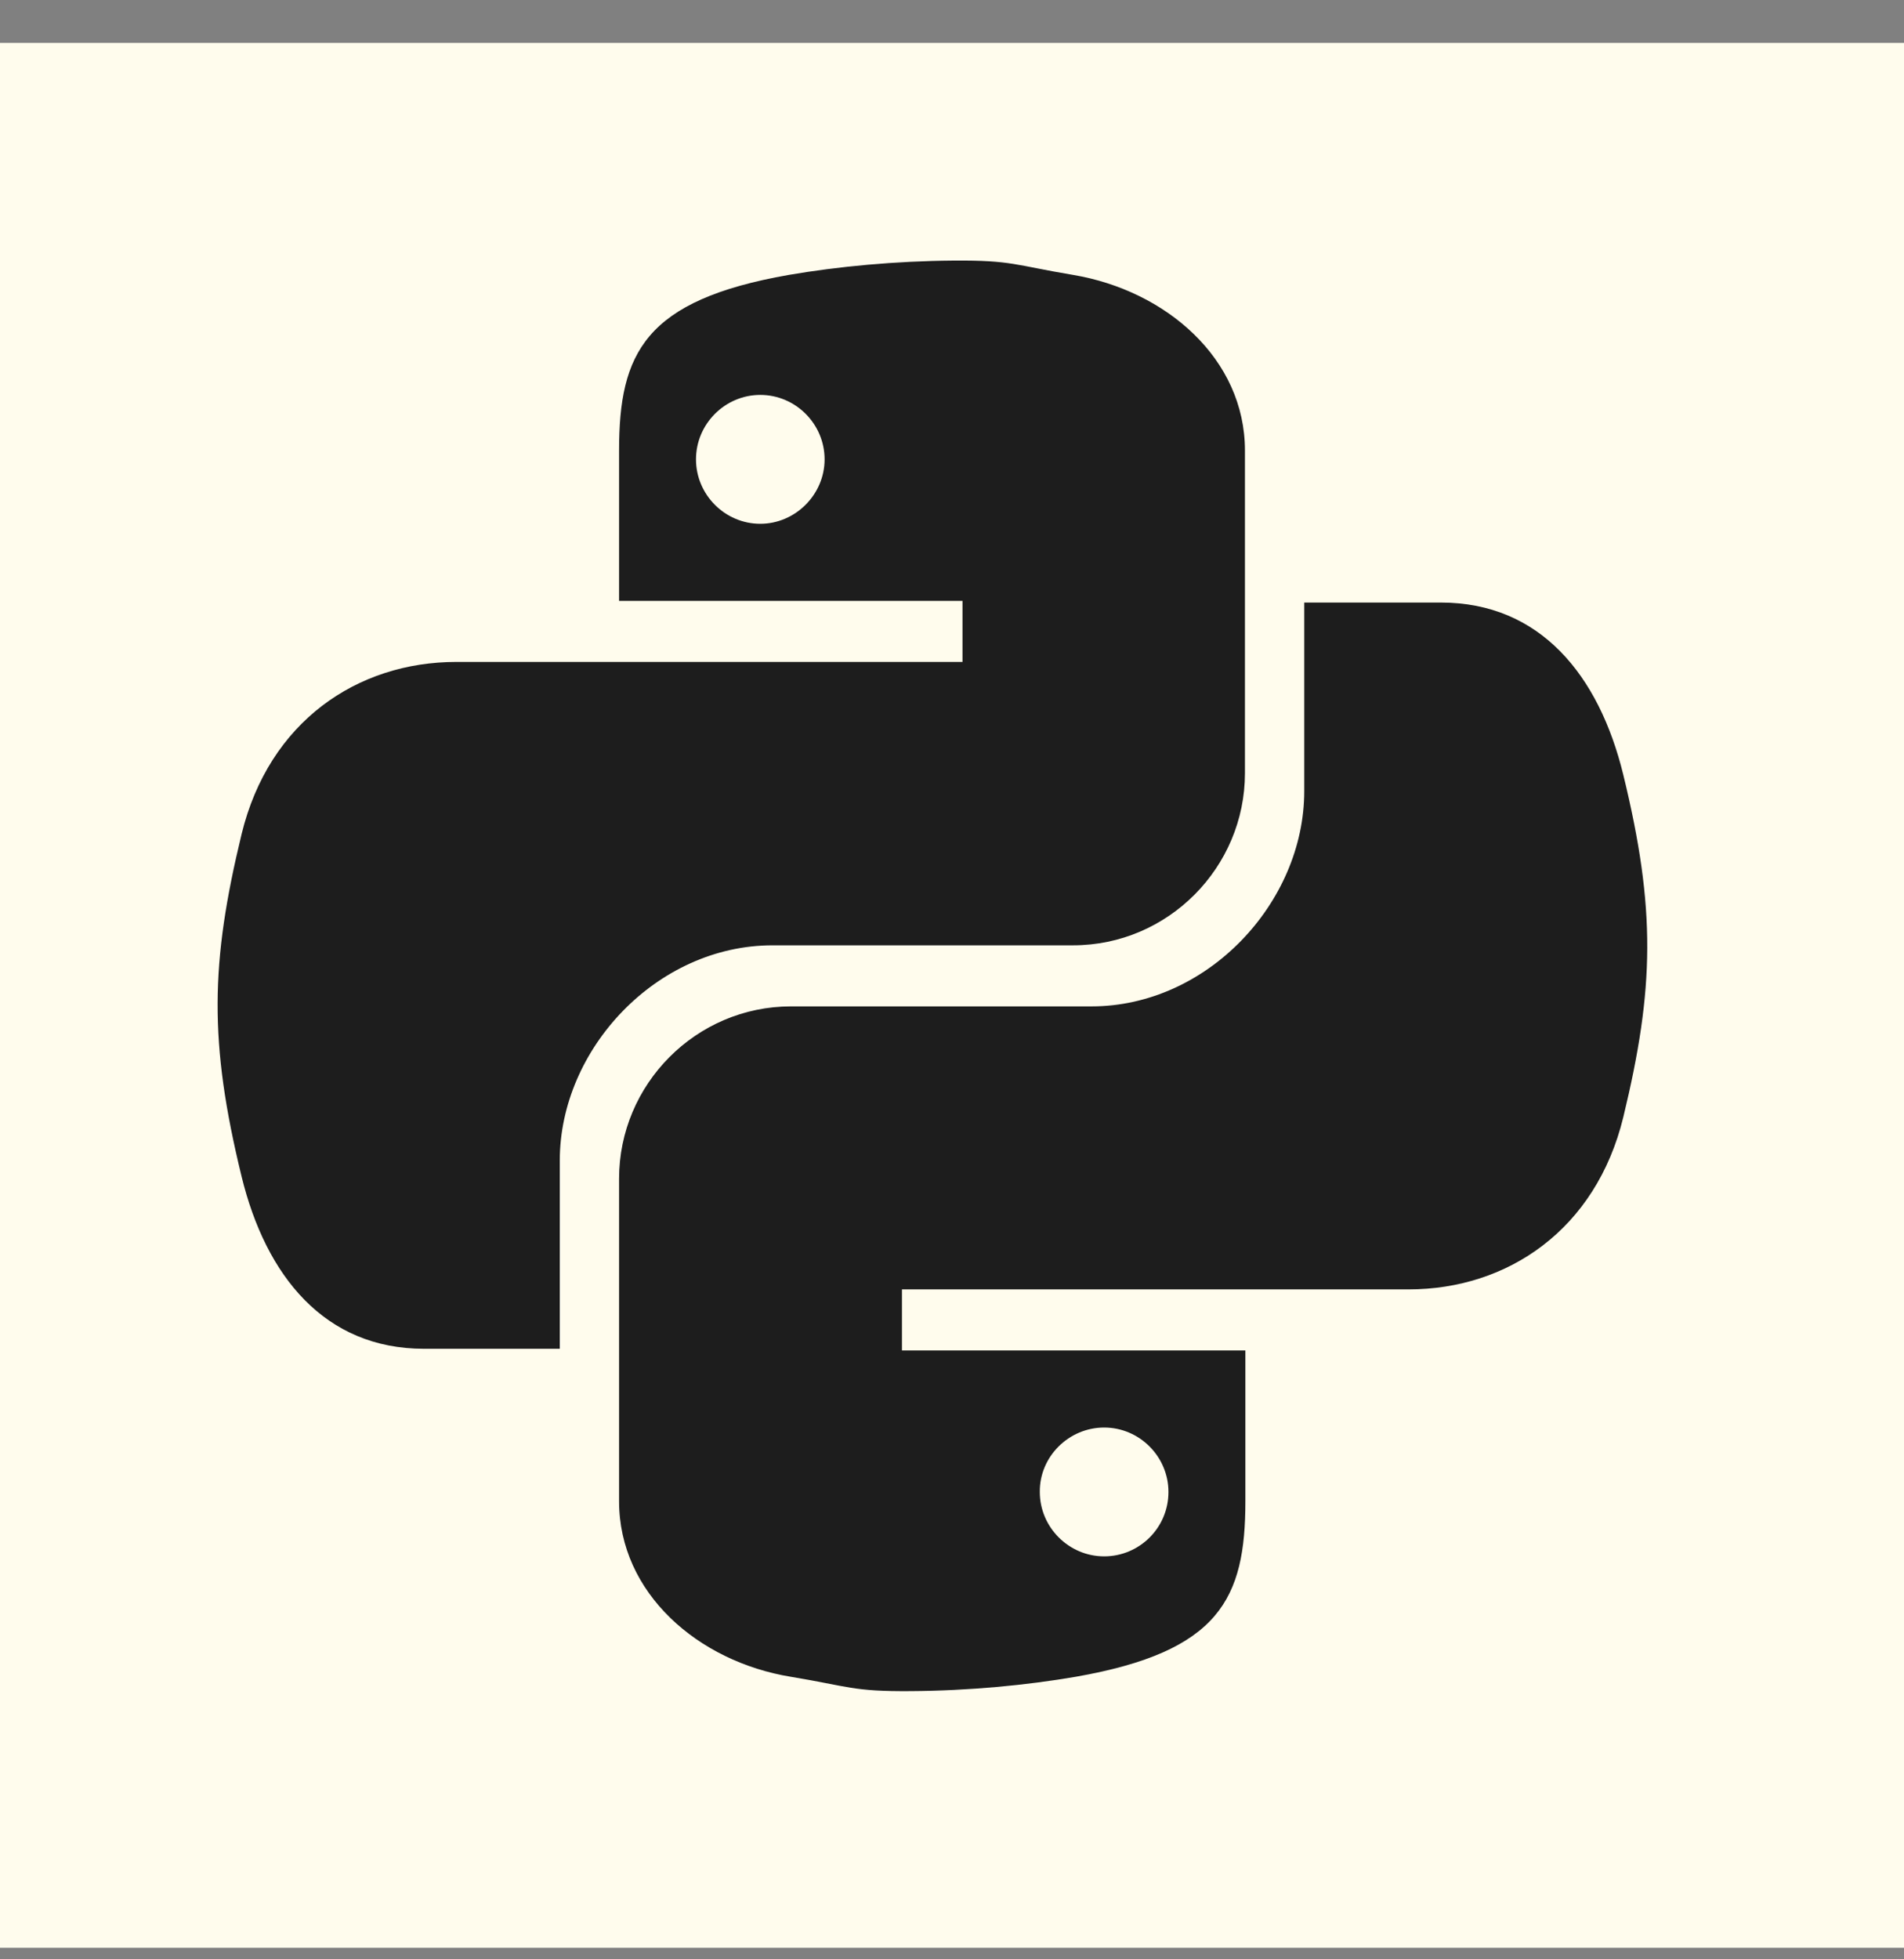
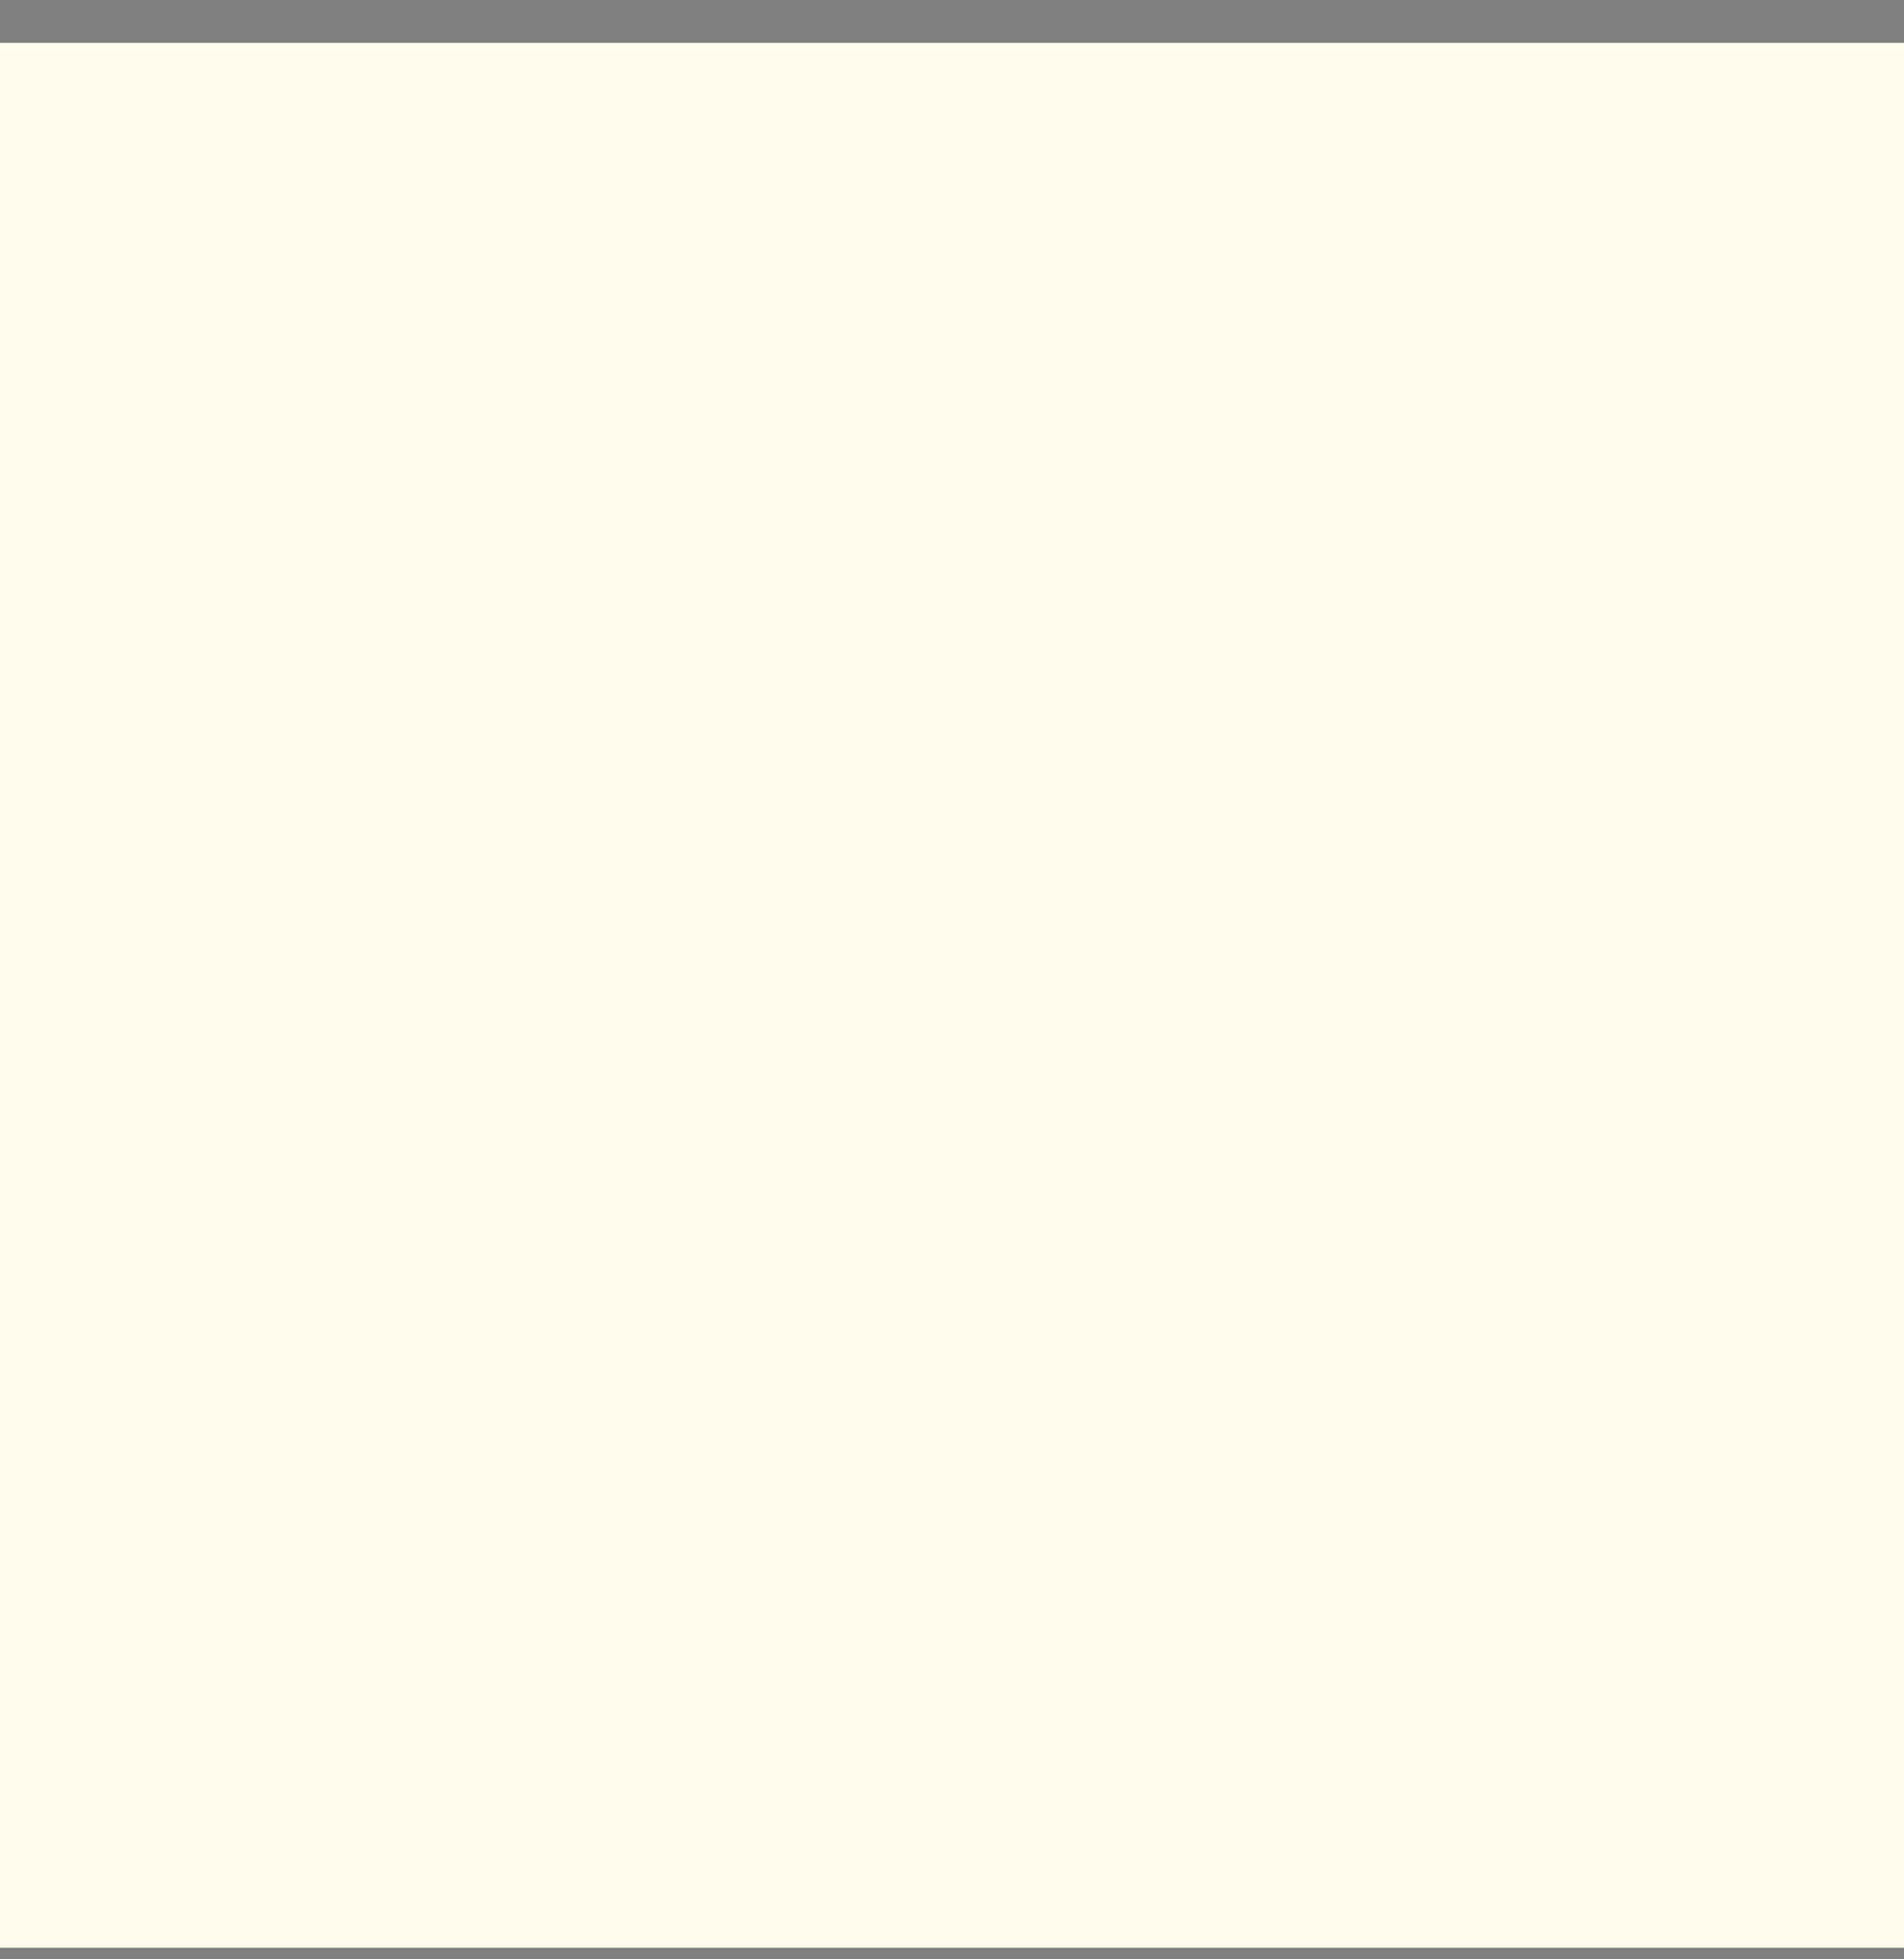
<svg xmlns="http://www.w3.org/2000/svg" width="35" height="36" viewBox="0 0 35 36" fill="none">
  <rect x="0" y="0" width="35" height="36" fill="#808080" stroke="none" />
  <rect y="0.788" width="35" height="35" fill="#FFFCED" />
-   <path d="M17.53 4.788C16.456 4.796 15.405 4.896 14.501 5.051C11.851 5.515 11.38 6.49 11.38 8.278V11.04H17.693V12.162H8.389C6.565 12.162 4.943 13.261 4.441 15.326C3.869 17.686 3.838 19.149 4.441 21.617C4.889 23.451 5.971 24.782 7.794 24.782H10.29V21.323C10.29 19.273 12.075 17.369 14.2 17.369H19.725C21.471 17.369 22.885 15.938 22.885 14.205V8.278C22.885 6.591 21.433 5.337 19.725 5.051C18.659 4.873 18.604 4.78 17.53 4.788ZM13.976 7.256C14.625 7.256 15.158 7.79 15.158 8.44C15.158 9.09 14.617 9.624 13.976 9.624C13.327 9.624 12.794 9.09 12.794 8.44C12.794 7.79 13.327 7.256 13.976 7.256ZM23.975 11.079V14.537C23.975 16.588 22.19 18.491 20.065 18.491H14.54C12.794 18.491 11.38 19.923 11.38 21.656V27.583C11.38 29.27 12.832 30.531 14.54 30.809C15.614 30.987 15.668 31.08 16.742 31.072C17.816 31.065 18.867 30.964 19.771 30.809C22.422 30.345 22.893 29.37 22.893 27.583V24.813H16.58V23.691H25.891C27.715 23.691 29.337 22.592 29.84 20.526C30.412 18.166 30.442 16.704 29.84 14.236C29.392 12.402 28.31 11.071 26.486 11.071H23.975V11.079ZM20.297 26.229C20.946 26.229 21.479 26.763 21.479 27.413C21.479 28.07 20.946 28.596 20.297 28.596C19.648 28.596 19.114 28.062 19.114 27.413C19.107 26.763 19.648 26.229 20.297 26.229Z" fill="#1D1D1D" />
</svg>